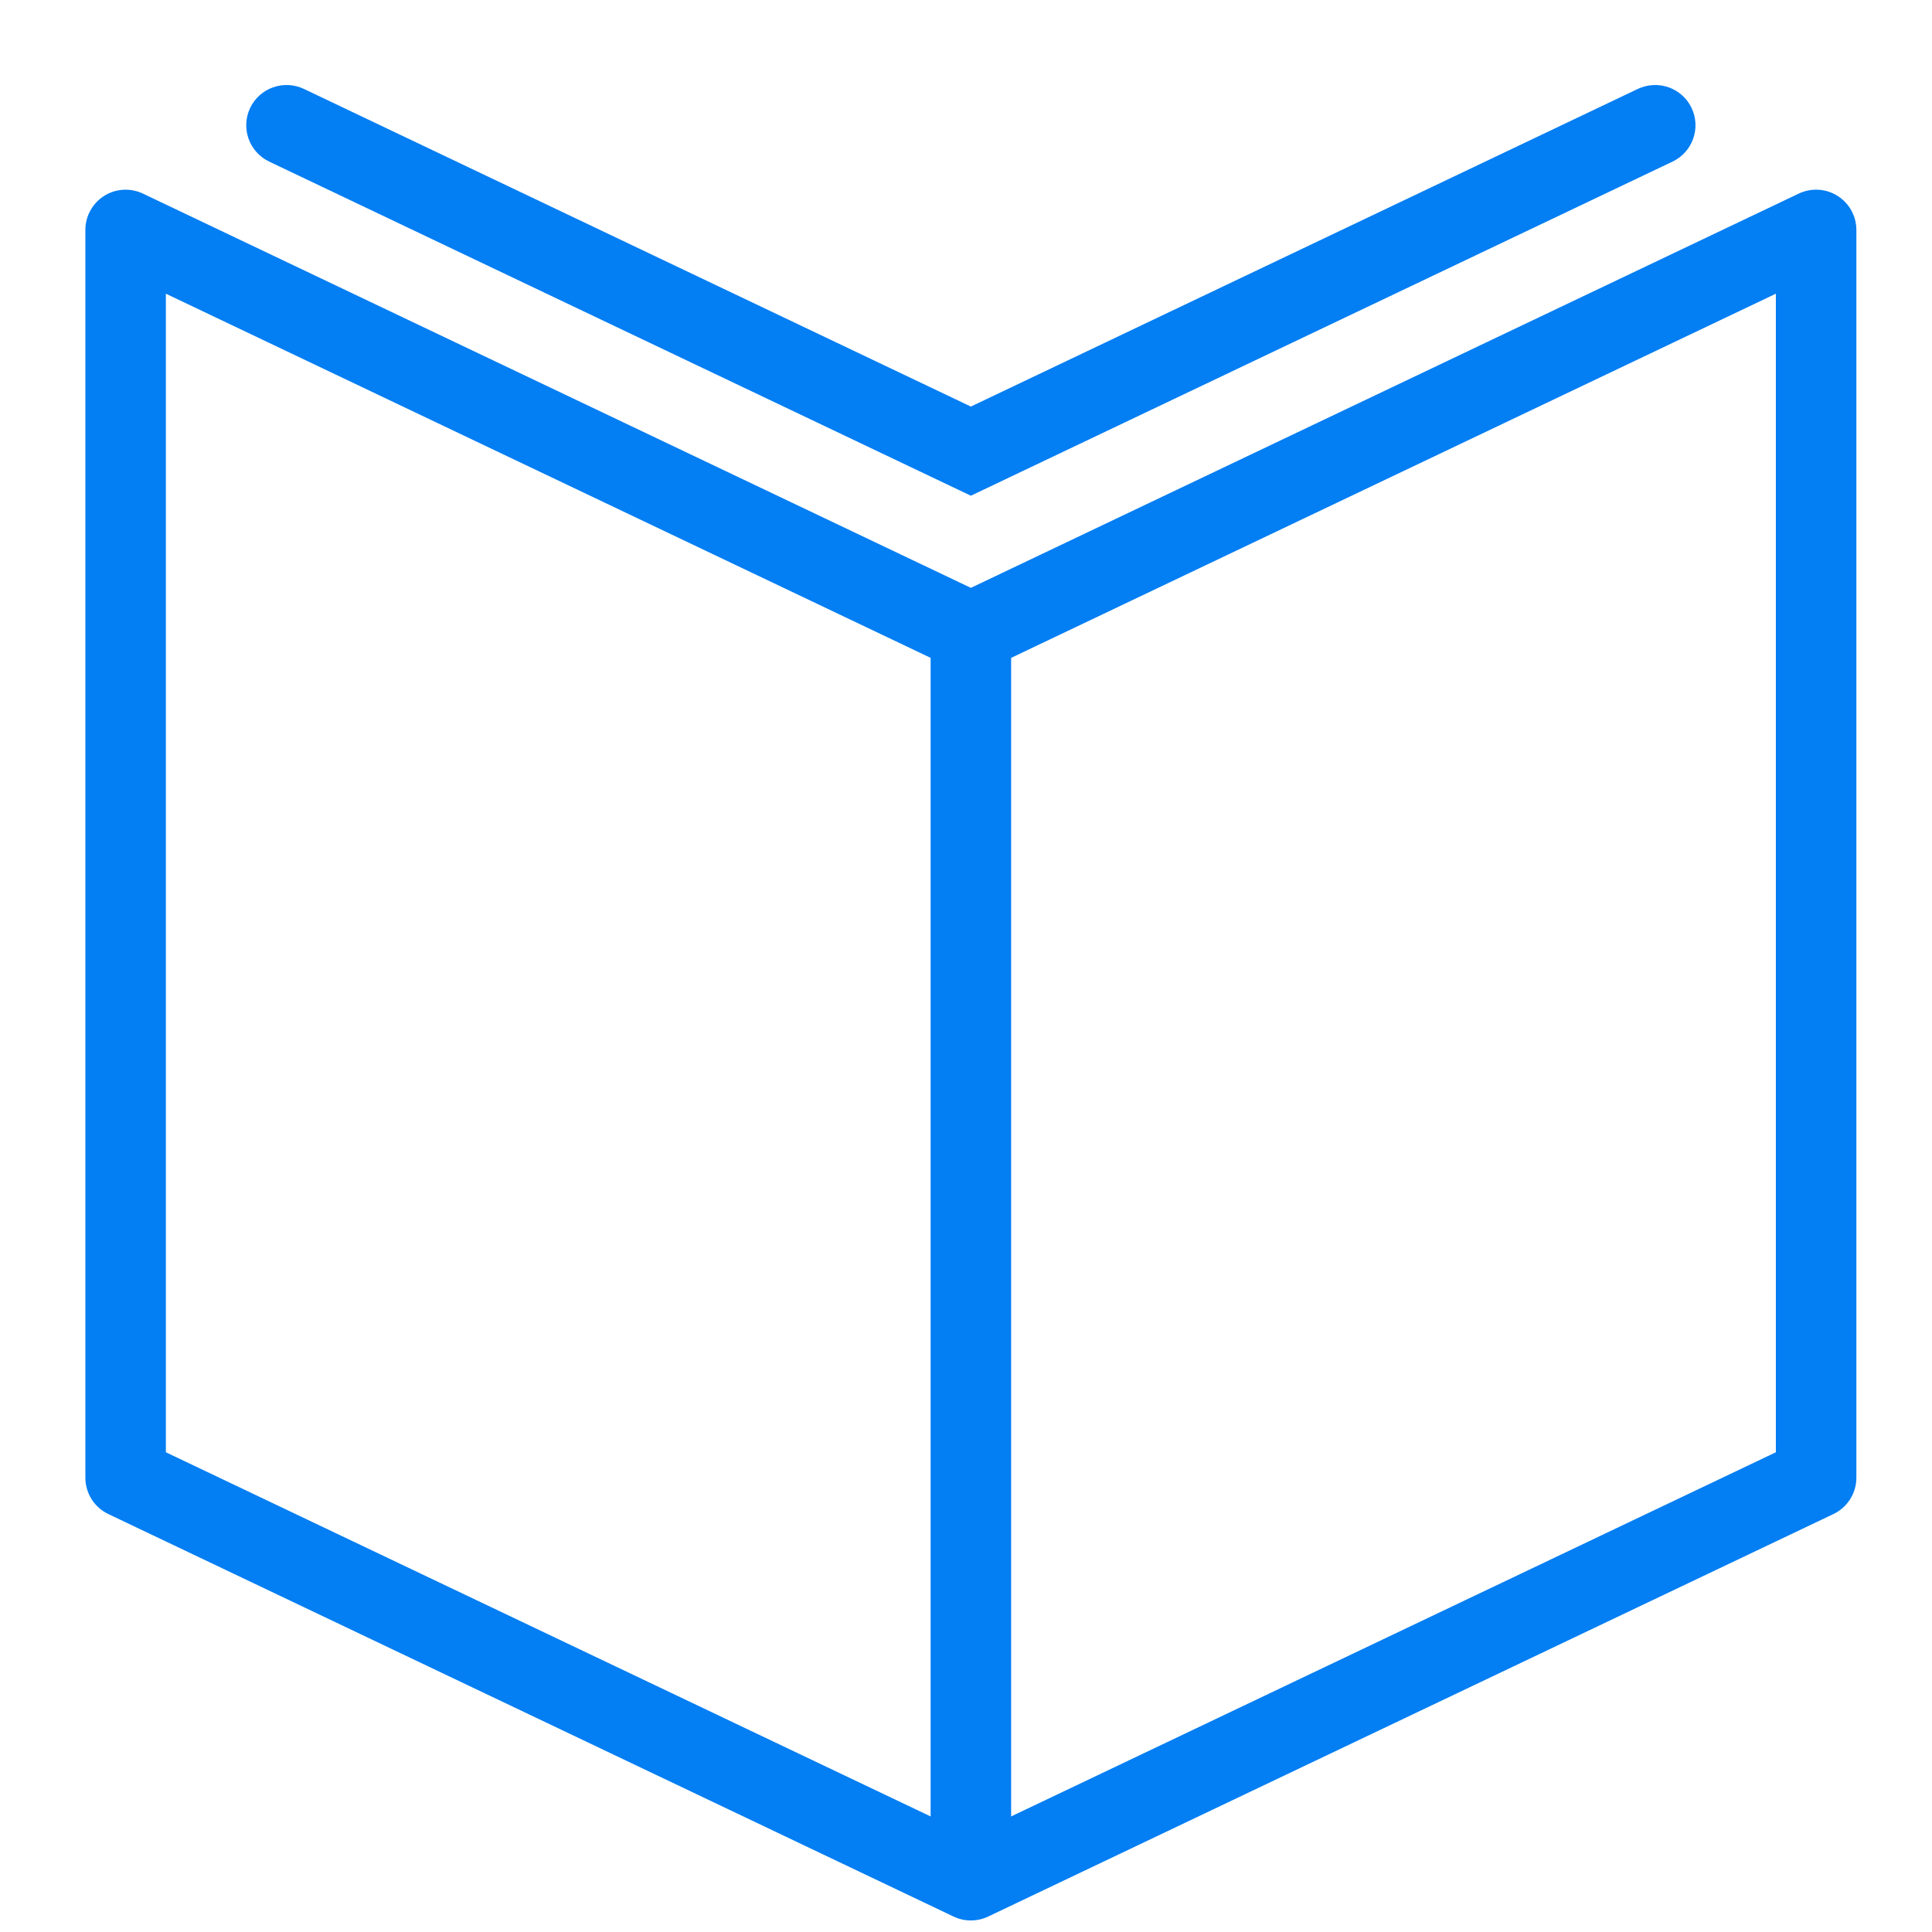
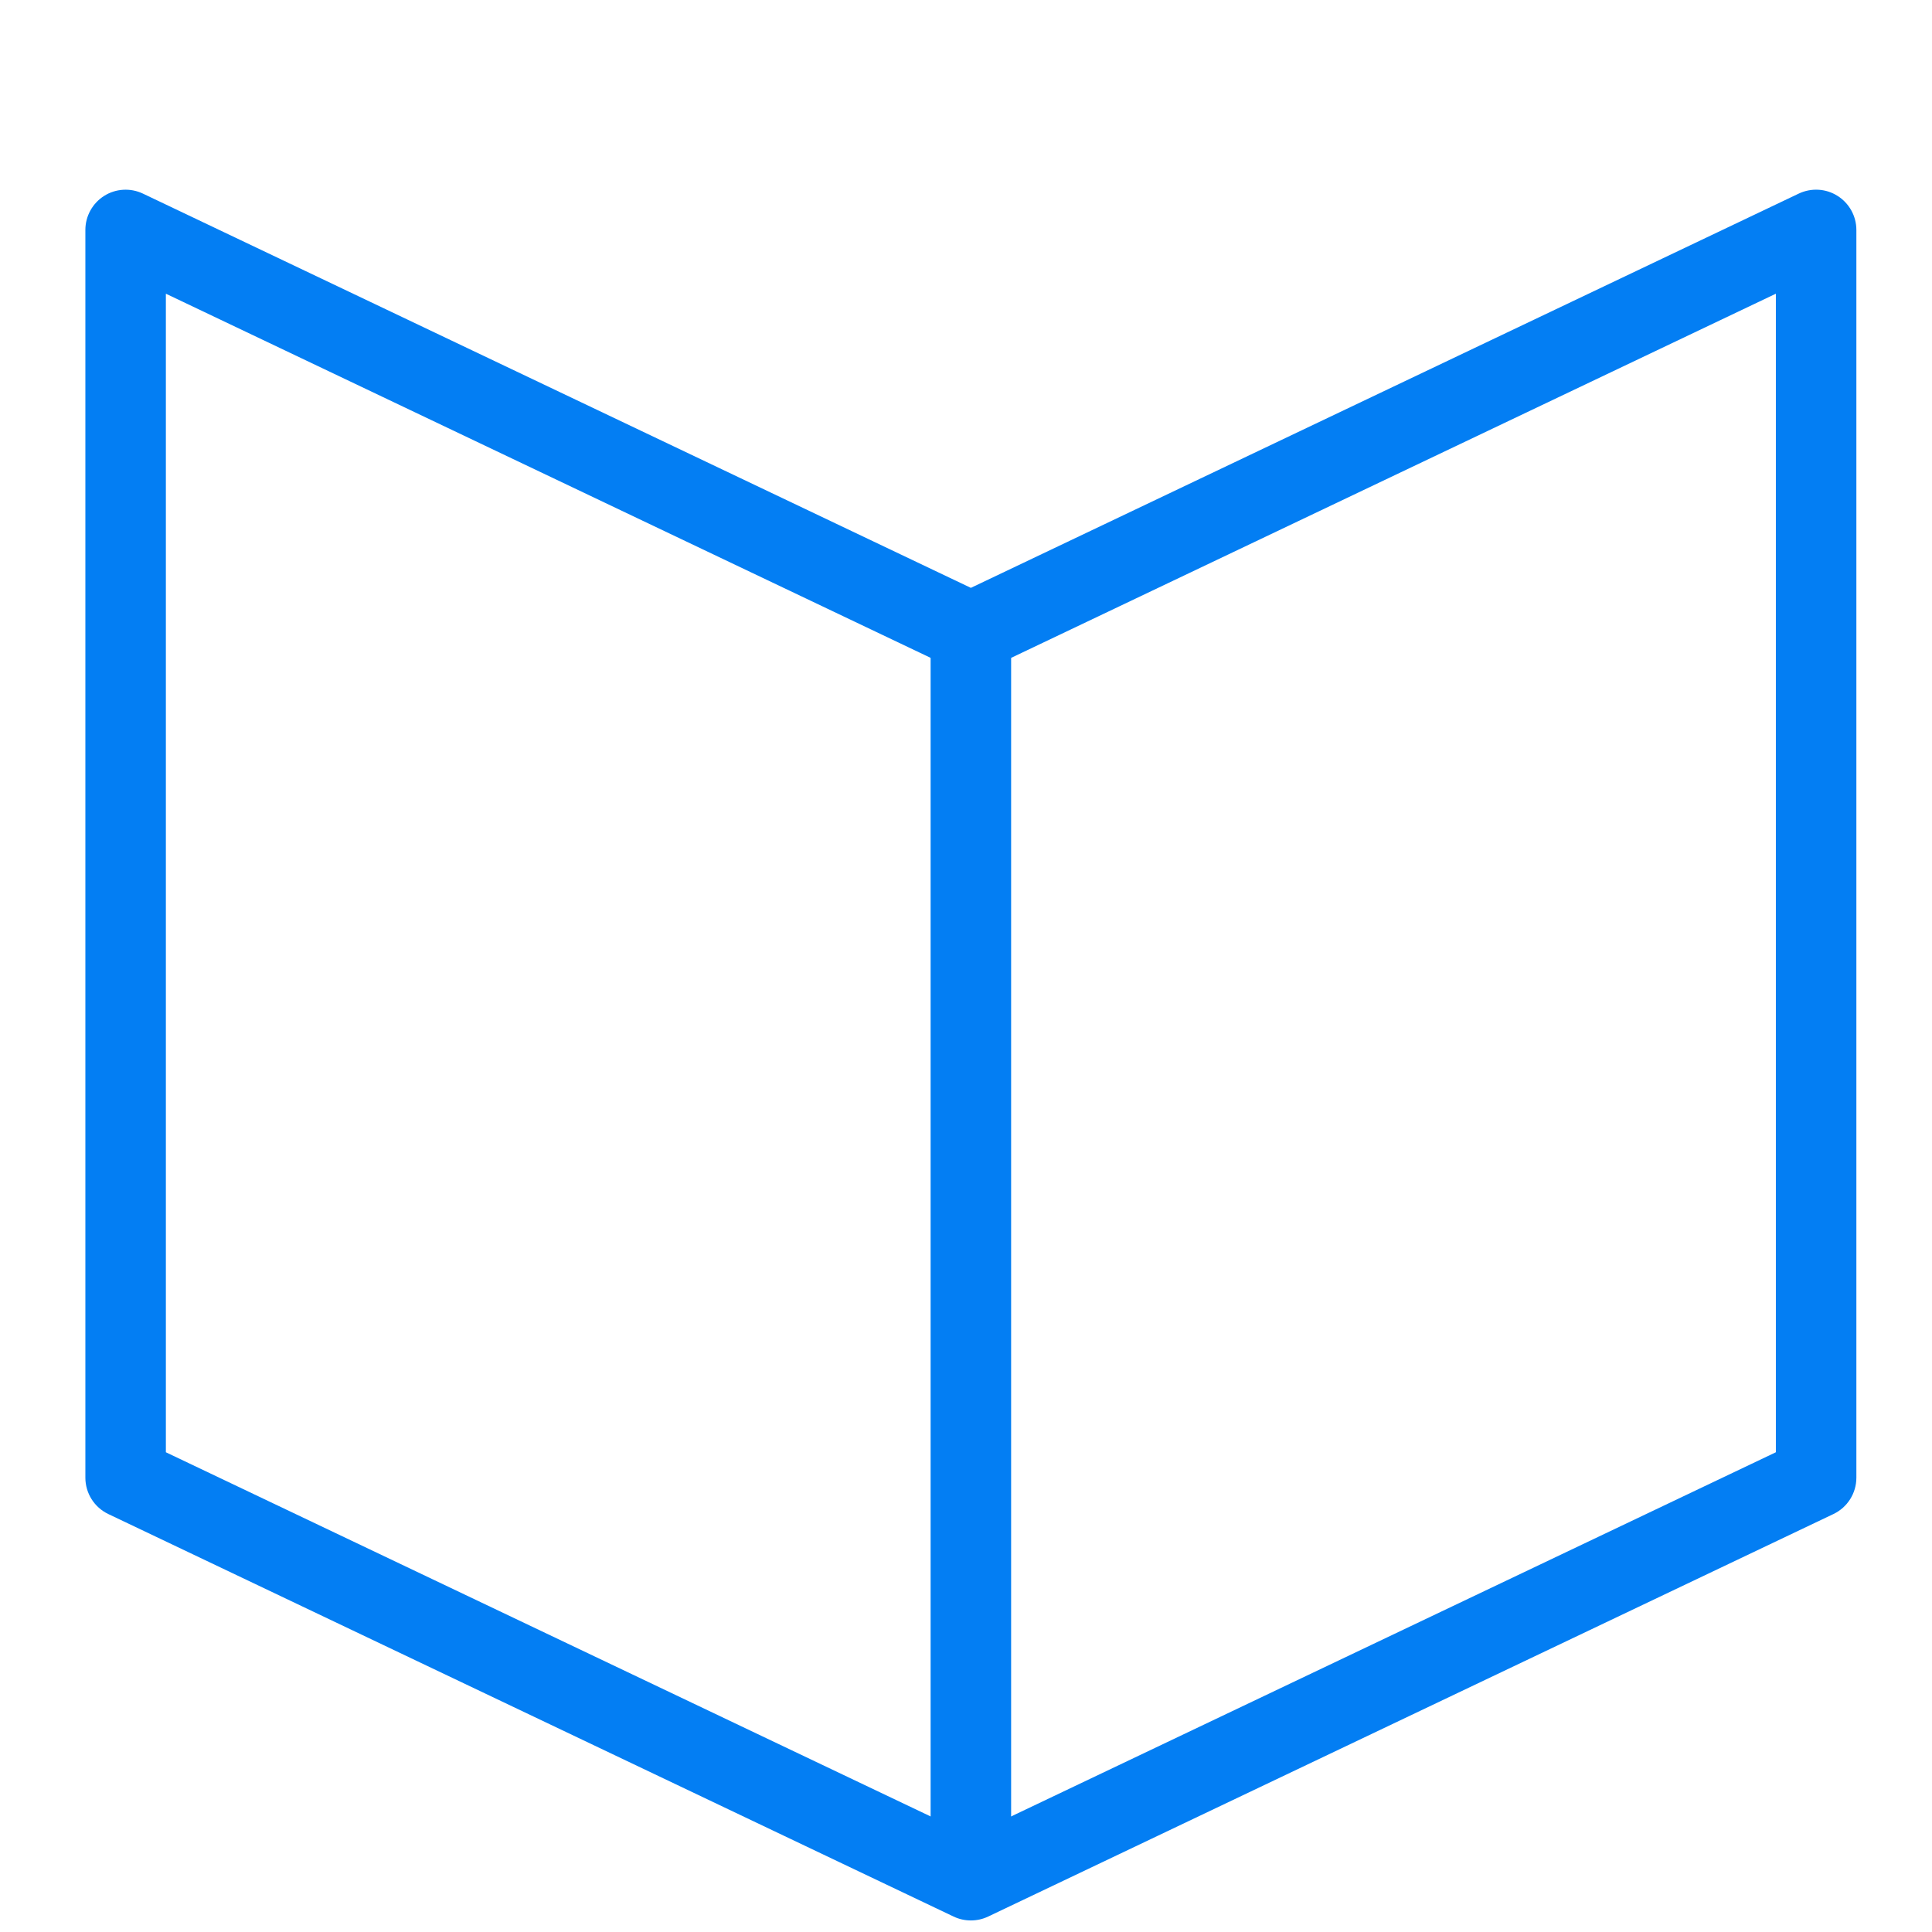
<svg xmlns="http://www.w3.org/2000/svg" width="48" height="48">
  <g>
    <title>background</title>
    <rect fill="none" id="canvas_background" height="402" width="582" y="-1" x="-1" />
  </g>
  <g>
    <title>Layer 1</title>
    <path fill="#037ef3" id="svg_3" d="m24.121,47.713c-0.147,0 -0.294,-0.032 -0.43,-0.097l-21,-10c-0.348,-0.166 -0.57,-0.517 -0.57,-0.903l0,-31c0,-0.343 0.176,-0.662 0.466,-0.846c0.289,-0.183 0.654,-0.204 0.964,-0.057l20.57,9.795l20.57,-9.796c0.31,-0.146 0.673,-0.126 0.963,0.058c0.291,0.184 0.467,0.503 0.467,0.846l0,31c0,0.386 -0.222,0.737 -0.57,0.903l-21,10c-0.136,0.065 -0.283,0.097 -0.43,0.097zm-20,-11.632l20,9.524l20,-9.524l0,-28.784l-19.57,9.319c-0.271,0.129 -0.588,0.129 -0.859,0l-19.571,-9.319l0,28.784z" />
-     <path fill="#037ef3" id="svg_5" d="m24.121,12.316l-17.433,-8.301c-0.499,-0.238 -0.71,-0.835 -0.473,-1.333c0.238,-0.499 0.834,-0.708 1.333,-0.474l16.573,7.893l16.573,-7.893c0.5,-0.234 1.095,-0.025 1.333,0.474c0.237,0.498 0.026,1.095 -0.473,1.333l-17.433,8.301z" />
    <rect fill="#037ef3" id="svg_7" y="15.825" x="23.121" width="2" height="31" />
  </g>
</svg>